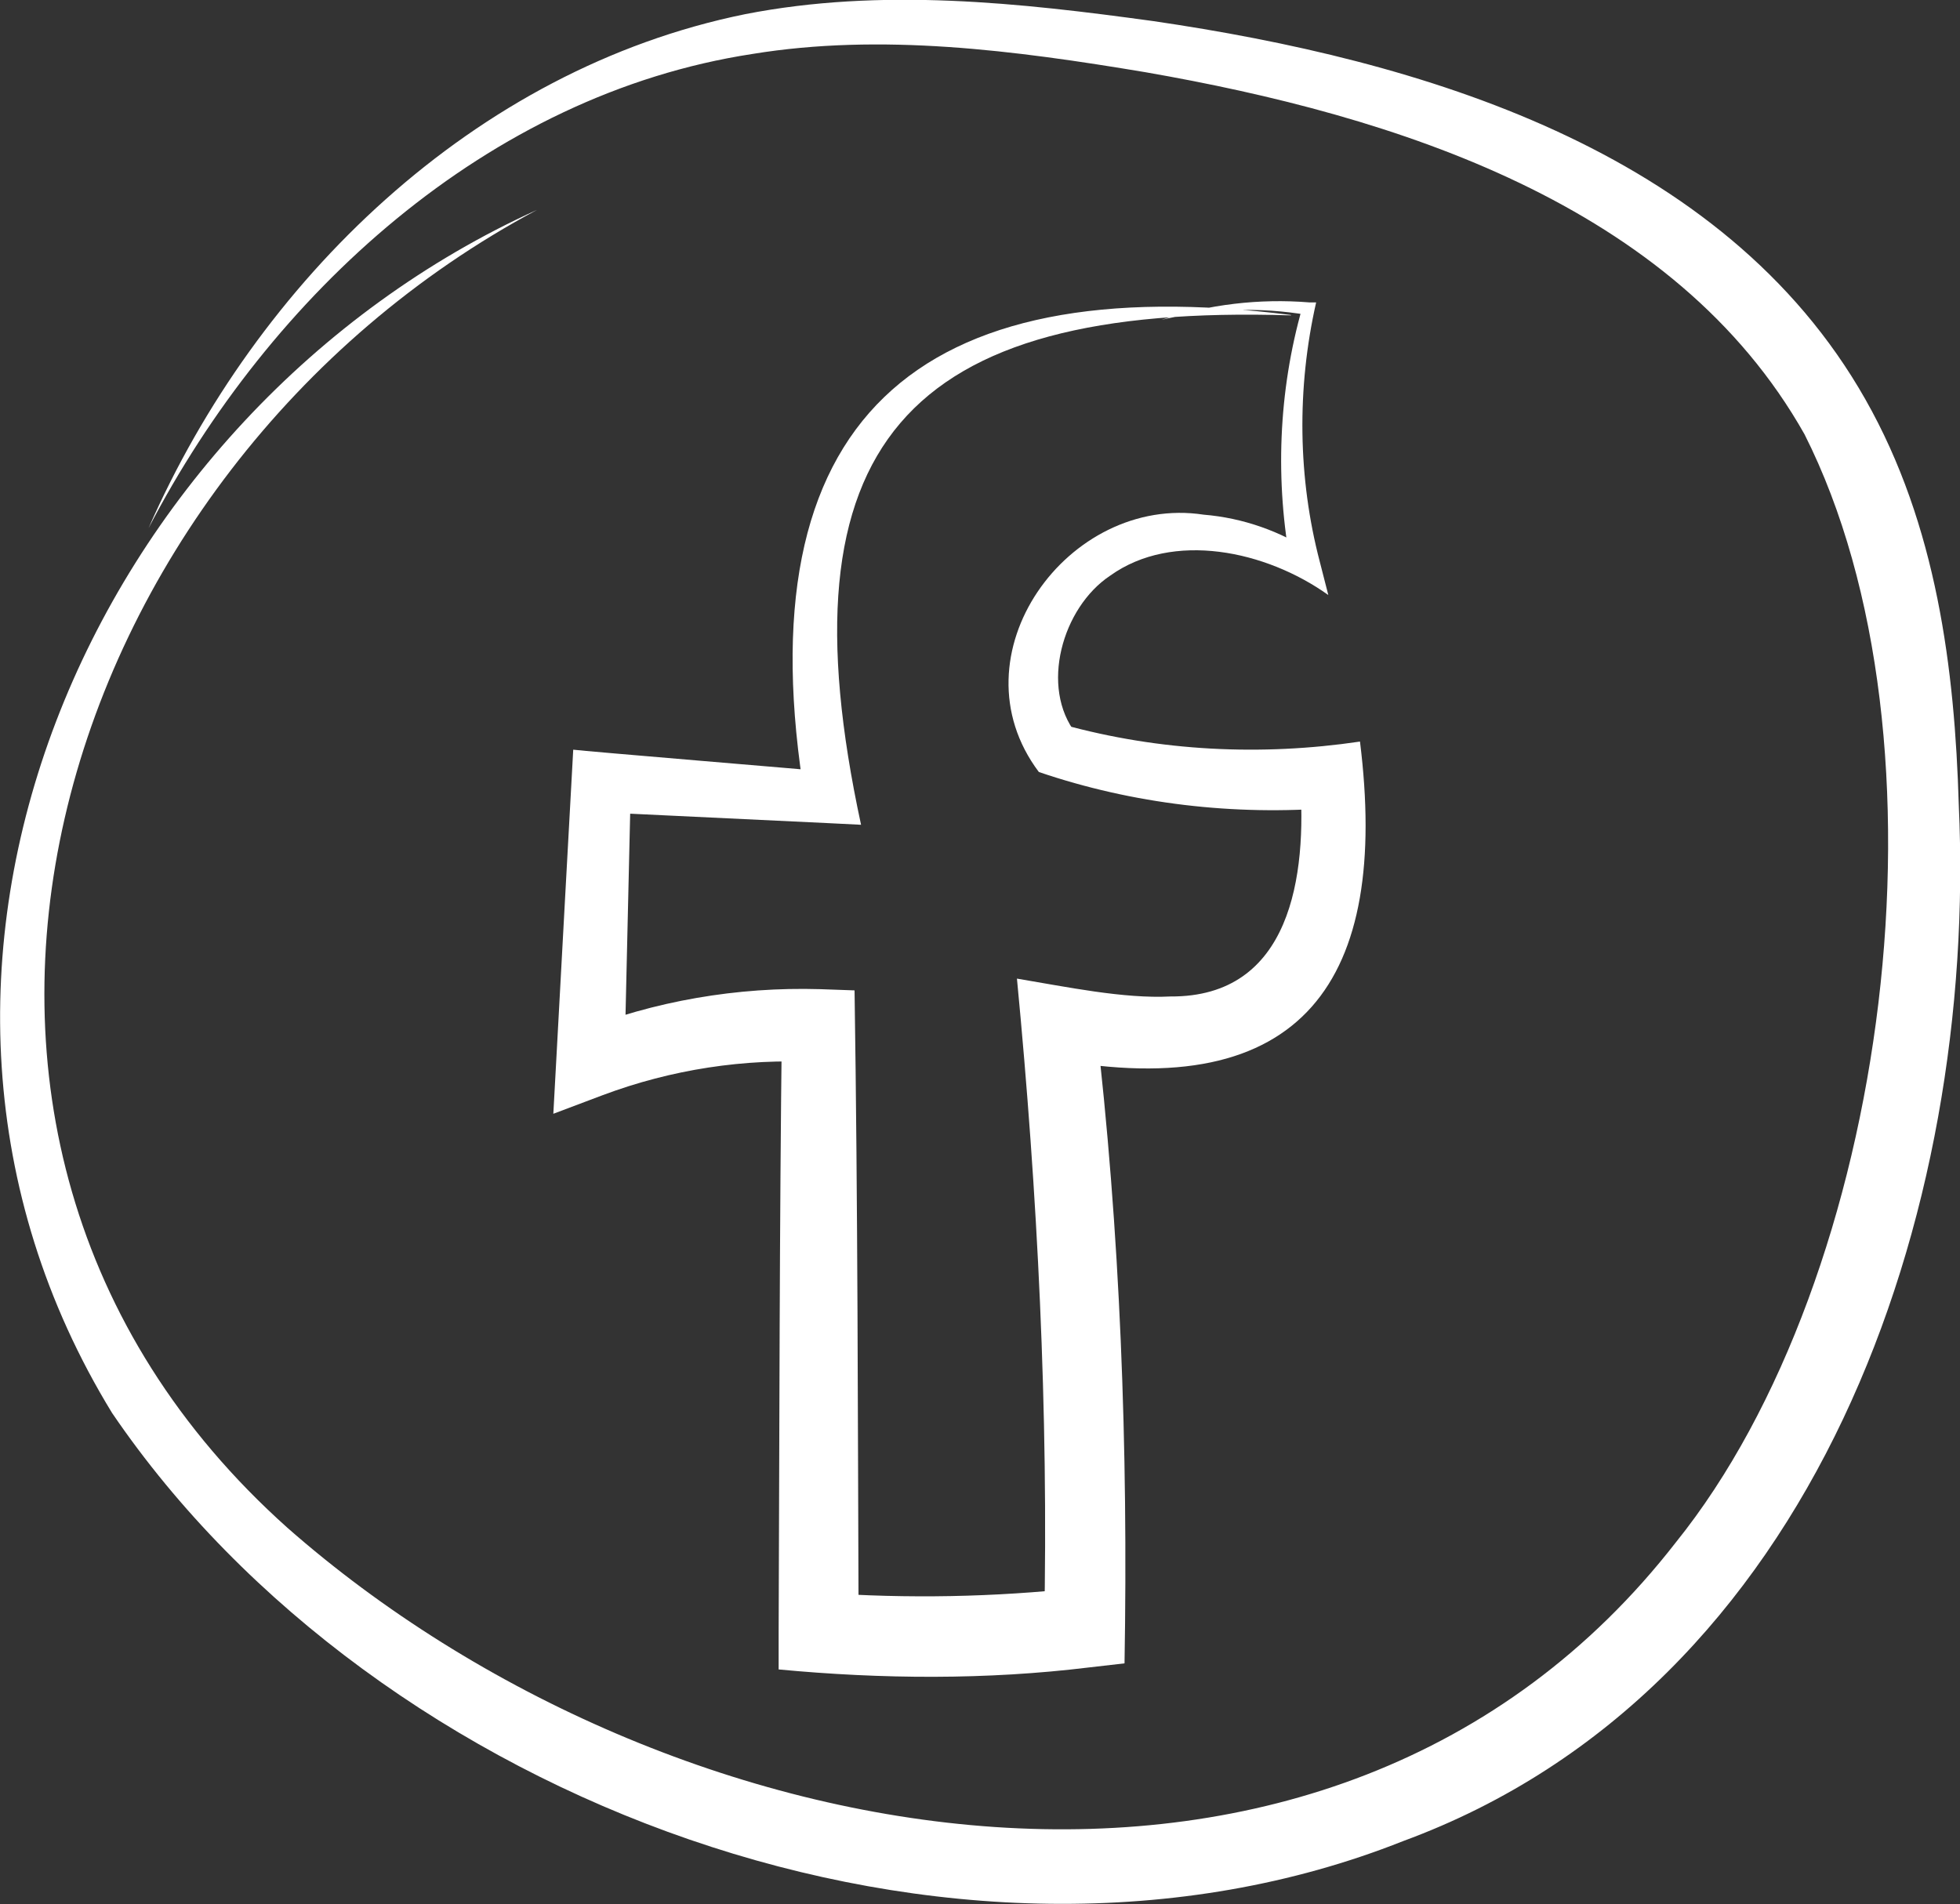
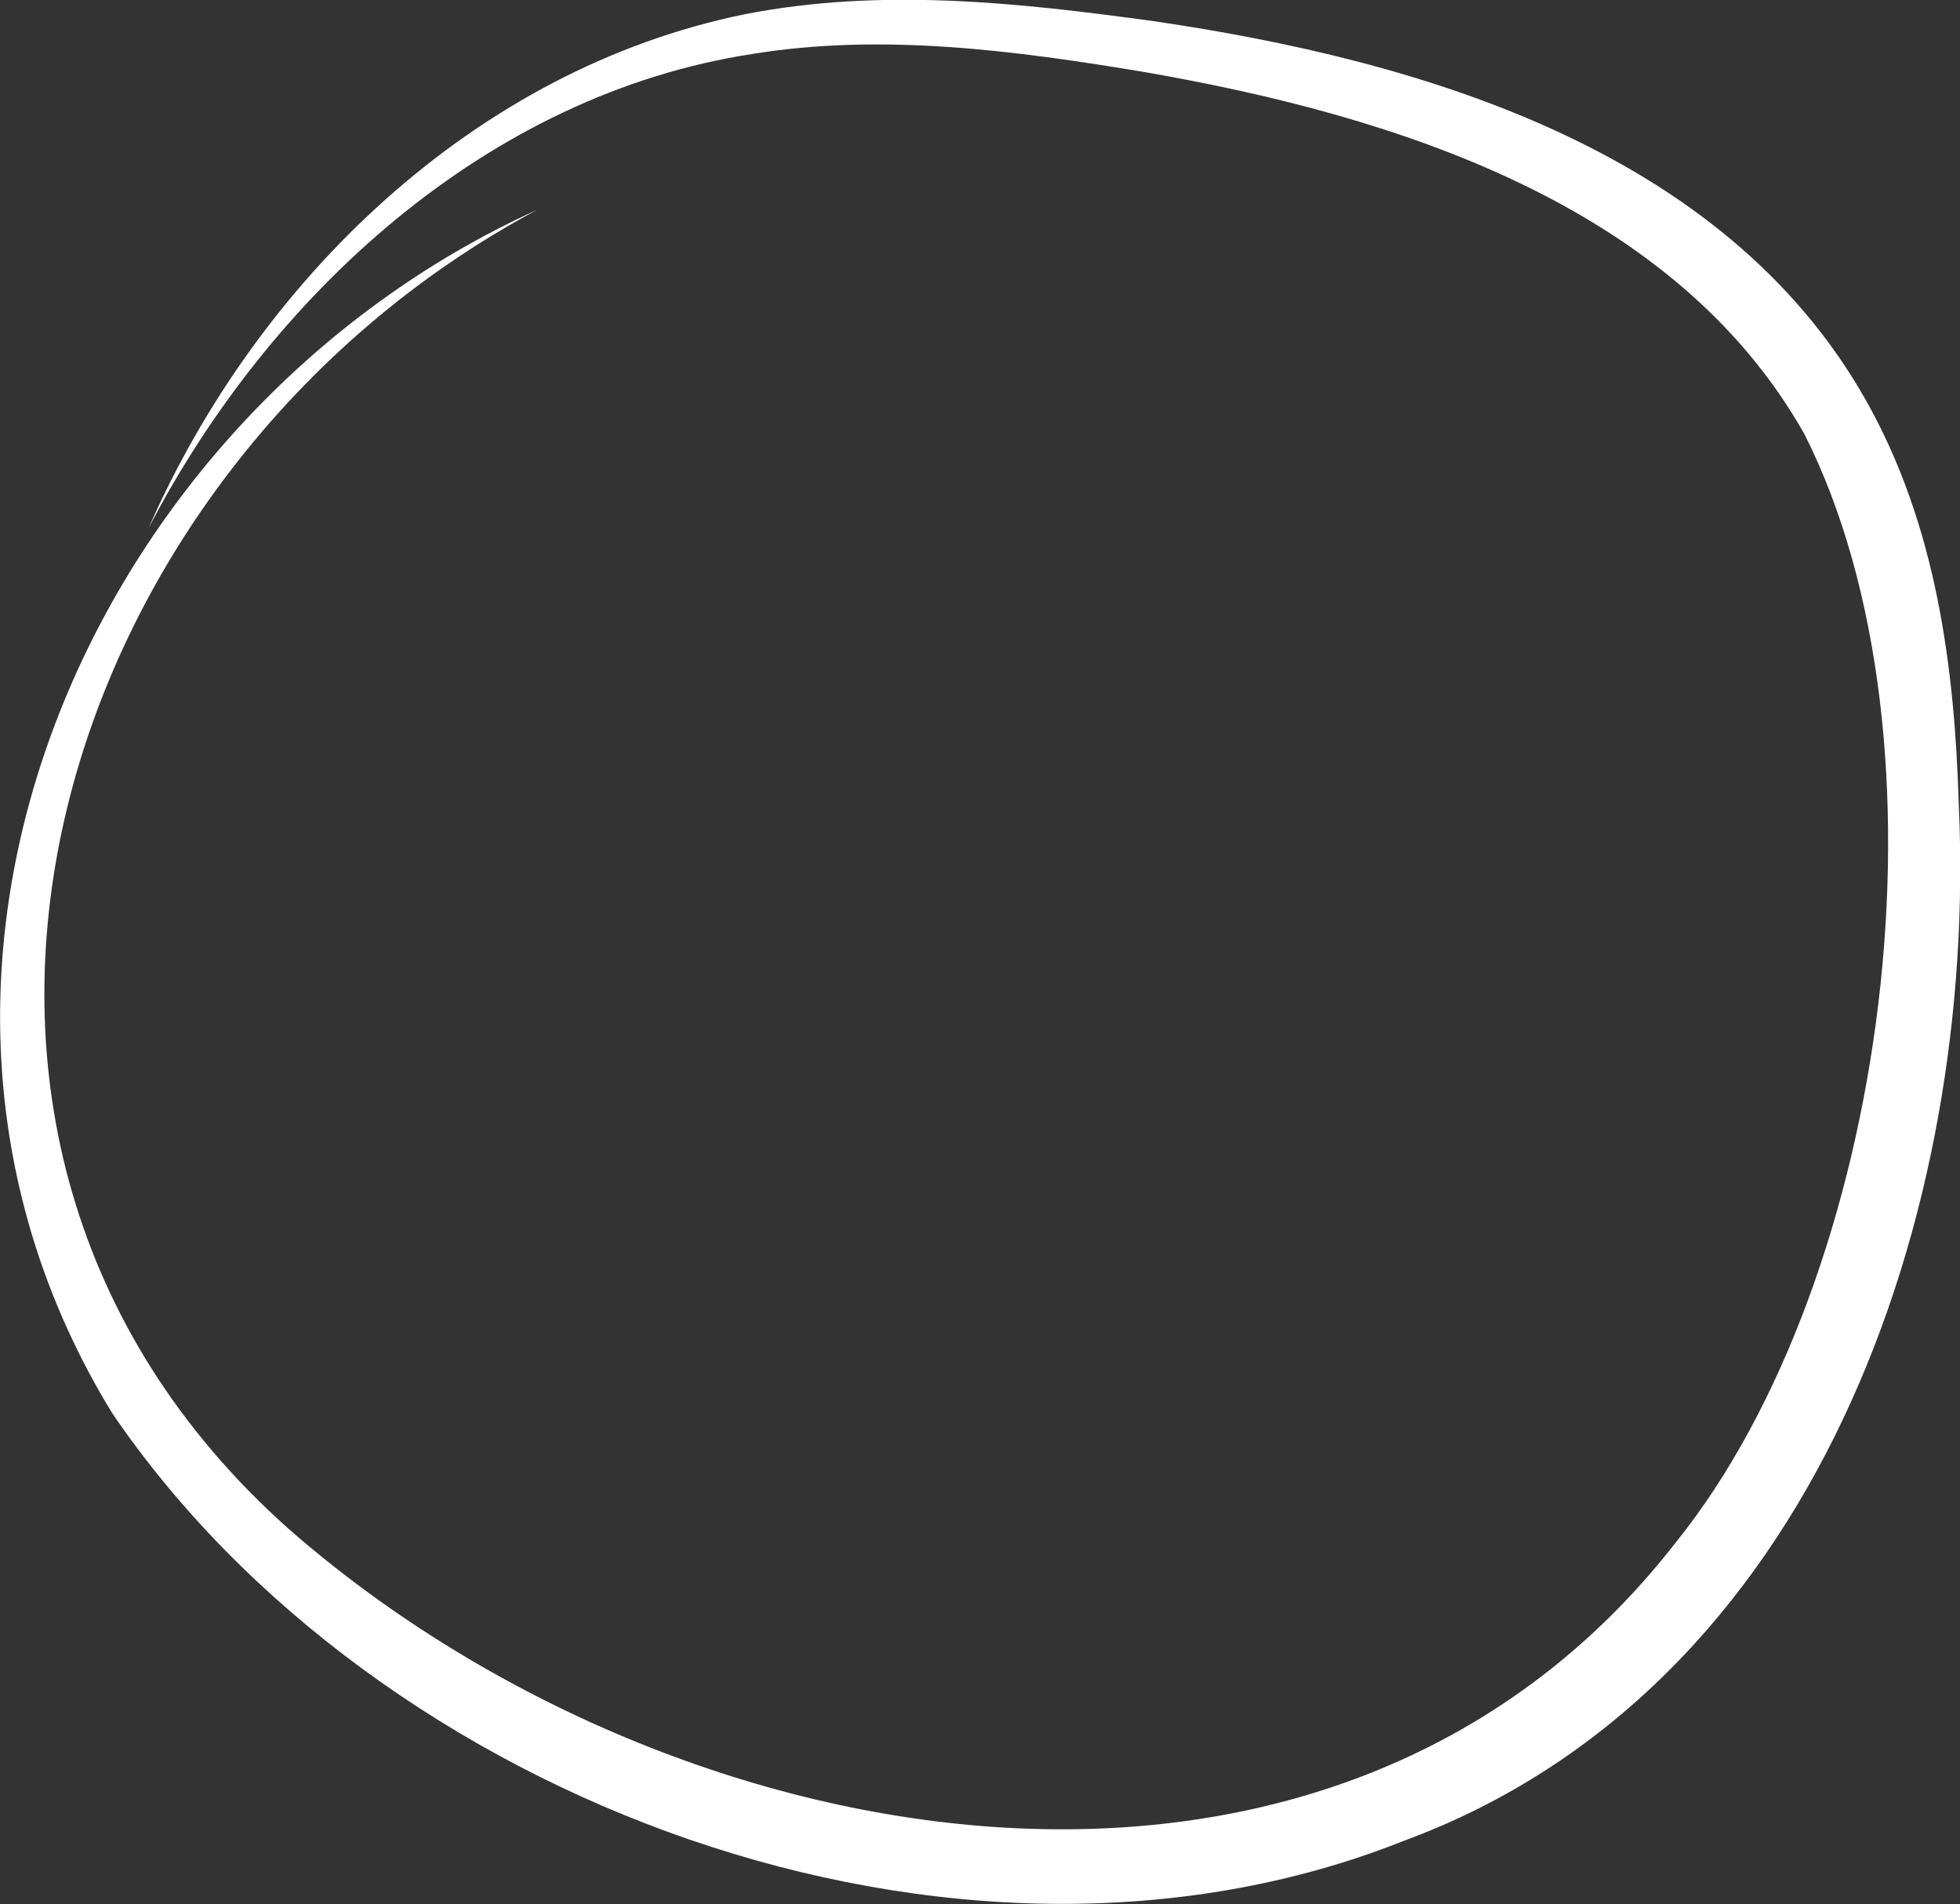
<svg xmlns="http://www.w3.org/2000/svg" id="Layer_2" data-name="Layer 2" viewBox="0 0 48.28 46.91">
  <rect x="0" y="0" width="48.28" height="46.91" fill="#333333" stroke="none" />
  <defs>
    <style>
      .cls-1 {
        fill: #fff;
      }
    </style>
  </defs>
  <g id="footer_texts" data-name="footer texts">
    <g>
      <path class="cls-1" d="m13.23,5.17C1.27,11.56-3.79,27.92,7.08,37.64c9.37,8.24,25.7,11.3,34.2.36,5.28-6.56,6.97-19.77,3.17-27.3-3.2-5.68-10.09-7.85-16.23-8.92-3.23-.54-6.51-.97-9.69-.45C12.01,2.33,6.65,7.26,3.66,13.01,6.33,6.93,11.67,1.71,18.35.35c3.37-.66,6.78-.28,10.06.17,6.55.96,14.04,3.14,17.54,9.32,1.76,3.1,2.2,6.65,2.3,9.99.46,10.04-3.49,21.78-13.69,25.53-11,4.37-25.28-.96-31.8-10.55C-3.9,23.93,2.25,10.15,13.23,5.17h0Z" />
-       <path class="cls-1" d="m31.8,7.77c-9.52-.3-12.61,3.19-10.59,12.55,0,0-.8-.04-.8-.04l-5.66-.27.79-.71s-.16,6.93-.16,6.93l-1.15-.82c1.89-.75,3.93-1.1,5.97-1.04l.85.03c.08,5.27.08,10.55.1,15.82,0,0-.91-.98-.91-.98,2.12.15,4.25.11,6.36-.12l-.88.97c.11-5.33-.16-10.67-.67-15.98,1.2.2,2.63.5,3.78.44,2.97.02,3.37-2.97,3.19-5.37,0,0,.84.72.84.72-2.46.2-4.95-.09-7.27-.88-2.16-2.87.72-6.85,4.06-6.34.97.08,1.9.41,2.7.94l-.54.38c-.41-2.14-.32-4.36.27-6.43l.13.19c-1.18-.2-2.42-.16-3.6.12,1.16-.38,2.41-.53,3.64-.43h.17c-.48,2.12-.45,4.33.09,6.39,0,0,.21.82.21.82-1.54-1.1-3.83-1.58-5.37-.48-1.19.79-1.74,2.76-.84,3.9,0,0-.33-.23-.33-.23,2.39.66,4.89.78,7.32.42.73,5.86-1.38,8.96-7.57,7.82,0,0,1.05-.99,1.05-.99.62,5.26.81,10.58.72,15.88,0,0-.87.1-.87.1-2.53.31-5.11.29-7.65.05,0,0,0-.91,0-.91.02-4.98.02-9.97.08-14.95l.87.9c-1.79-.1-3.6.18-5.28.81l-1.22.46.07-1.28c.02-.42.41-7.5.42-7.69.2.03,5.97.51,6.39.55,0,0-.67.72-.67.72-1.57-9.41,2.75-13.14,11.96-11.98h0Z" />
    </g>
  </g>
</svg>